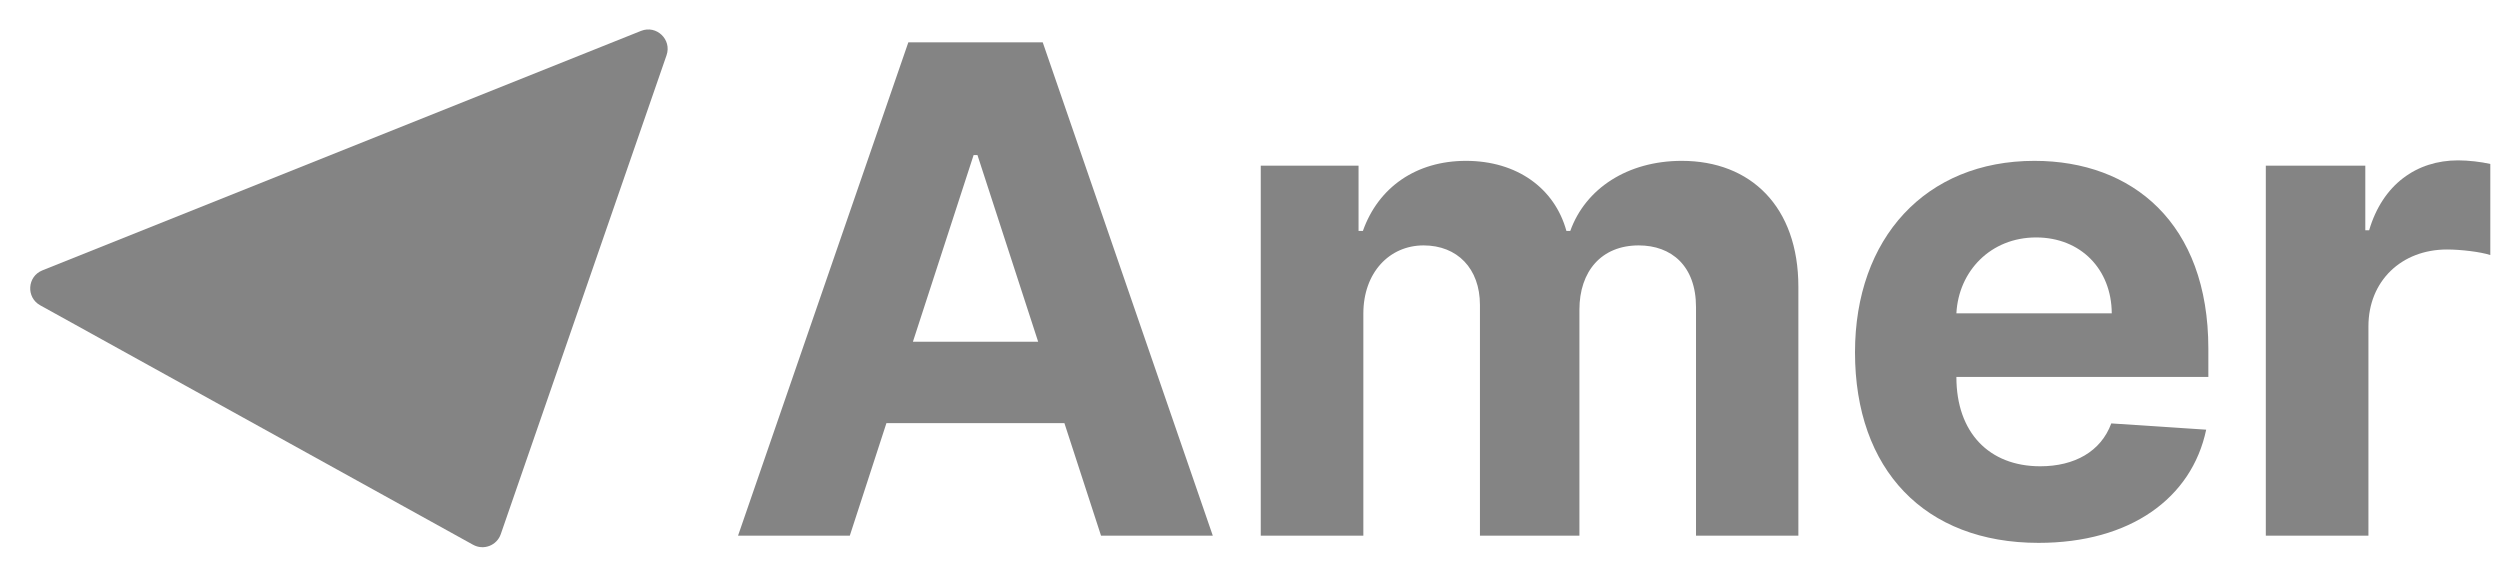
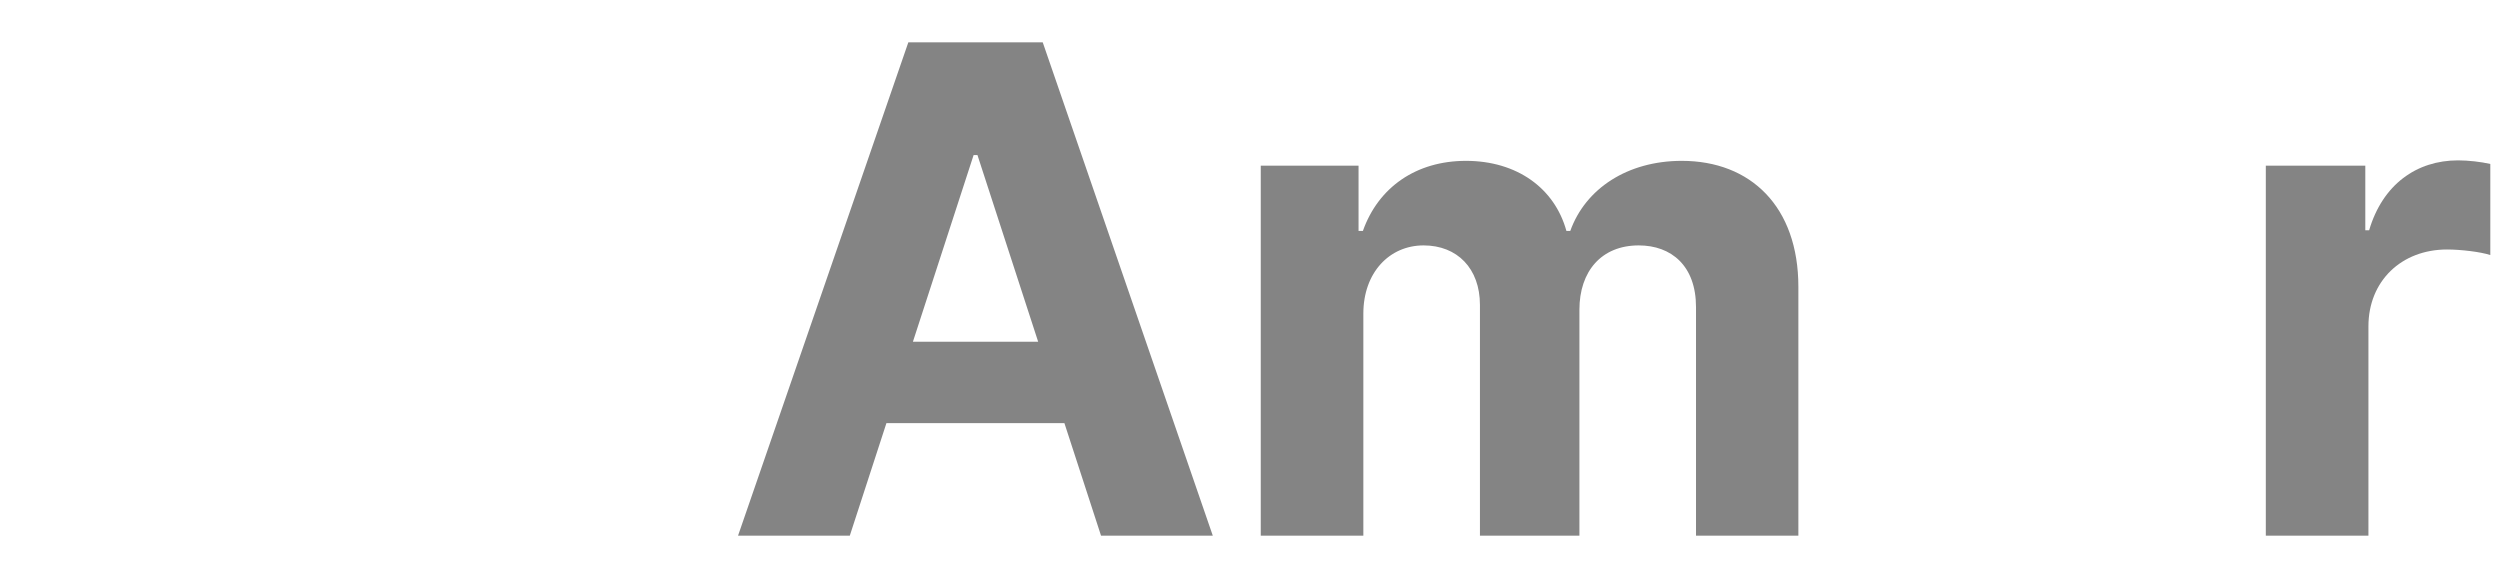
<svg xmlns="http://www.w3.org/2000/svg" width="129" height="30" viewBox="0 0 129 30" fill="none">
  <g clip-path="url(#clip0_10158_627)">
-     <path d="M43.85 27.64L45.739 21.835H54.924L56.813 27.64H62.58L53.805 2.185H46.87L38.083 27.64H43.85ZM47.106 17.634L50.238 8.002H50.437L53.569 17.634H47.106Z" fill="#848484" />
+     <path d="M43.85 27.64L45.739 21.835H54.924L56.813 27.64H62.58L53.805 2.185H46.87L38.083 27.64H43.85ZM47.106 17.634L50.238 8.002H50.437L53.569 17.634H47.106" fill="#848484" />
    <path d="M65.055 27.64H70.349V16.18C70.349 14.067 71.692 12.663 73.457 12.663C75.197 12.663 76.365 13.856 76.365 15.733V27.64H81.498V15.981C81.498 14.005 82.629 12.663 84.556 12.663C86.246 12.663 87.514 13.719 87.514 15.845V27.64H92.796V14.8C92.796 10.662 90.335 8.3 86.78 8.3C83.984 8.3 81.809 9.729 81.026 11.917H80.827C80.218 9.705 78.267 8.3 75.644 8.3C73.071 8.3 71.12 9.667 70.325 11.917H70.101V8.549H65.055V27.64Z" fill="#848484" />
-     <path d="M105.189 28.012C109.912 28.012 113.094 25.713 113.839 22.171L108.942 21.848C108.408 23.302 107.041 24.06 105.276 24.06C102.628 24.06 100.95 22.308 100.95 19.461V19.449H113.951V17.995C113.951 11.507 110.024 8.3 104.977 8.3C99.359 8.3 95.718 12.29 95.718 18.181C95.718 24.234 99.31 28.012 105.189 28.012ZM100.95 16.168C101.062 13.993 102.715 12.252 105.064 12.252C107.364 12.252 108.955 13.893 108.967 16.168H100.95Z" fill="#848484" />
    <path d="M116.916 27.64H122.211V16.839C122.211 14.49 123.926 12.874 126.263 12.874C126.996 12.874 128.003 12.998 128.5 13.16V8.462C128.028 8.35 127.369 8.275 126.835 8.275C124.697 8.275 122.944 9.518 122.248 11.88H122.05V8.549H116.916V27.64Z" fill="#848484" />
-     <path d="M33.078 1.594C33.873 1.276 34.674 2.04 34.394 2.85L25.84 27.562C25.637 28.149 24.954 28.411 24.411 28.11L2.075 15.754C1.337 15.346 1.404 14.264 2.187 13.951L33.078 1.594Z" fill="#848484" />
  </g>
  <defs>
    <clipPath id="clip0_10158_627">
      <rect width="128" height="30" fill="white" transform="translate(0.75)" />
    </clipPath>
  </defs>
</svg>